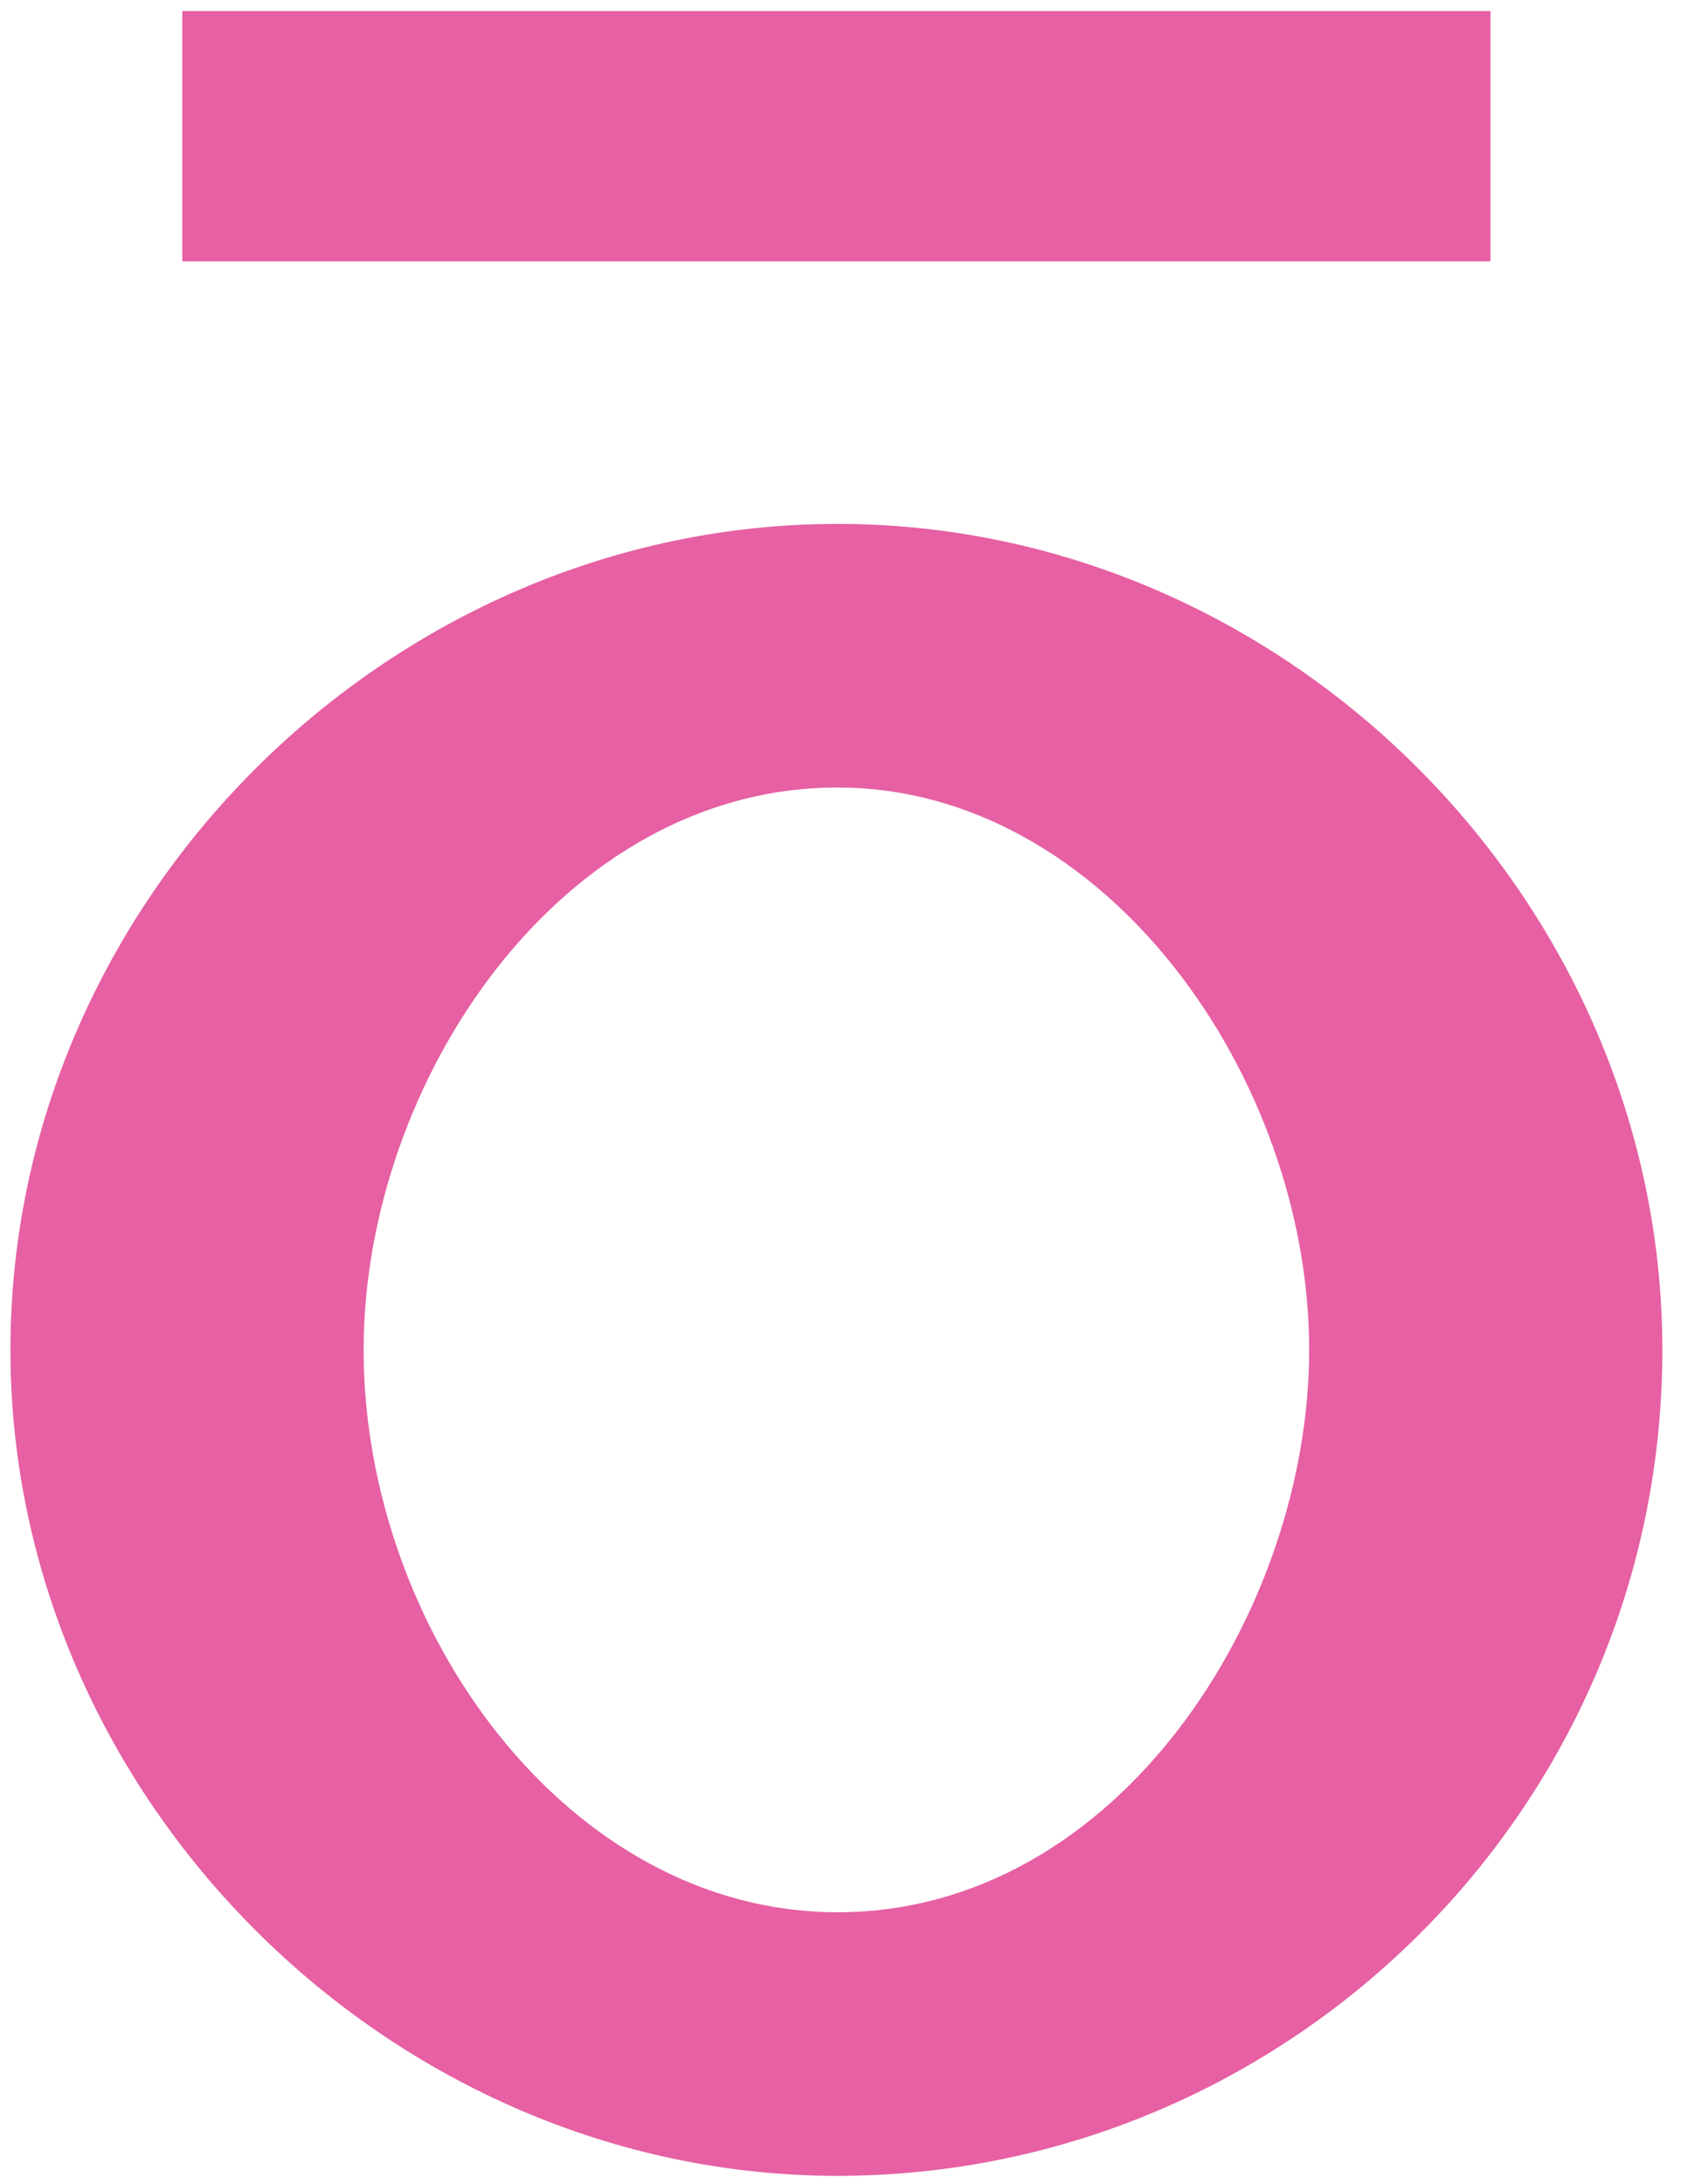
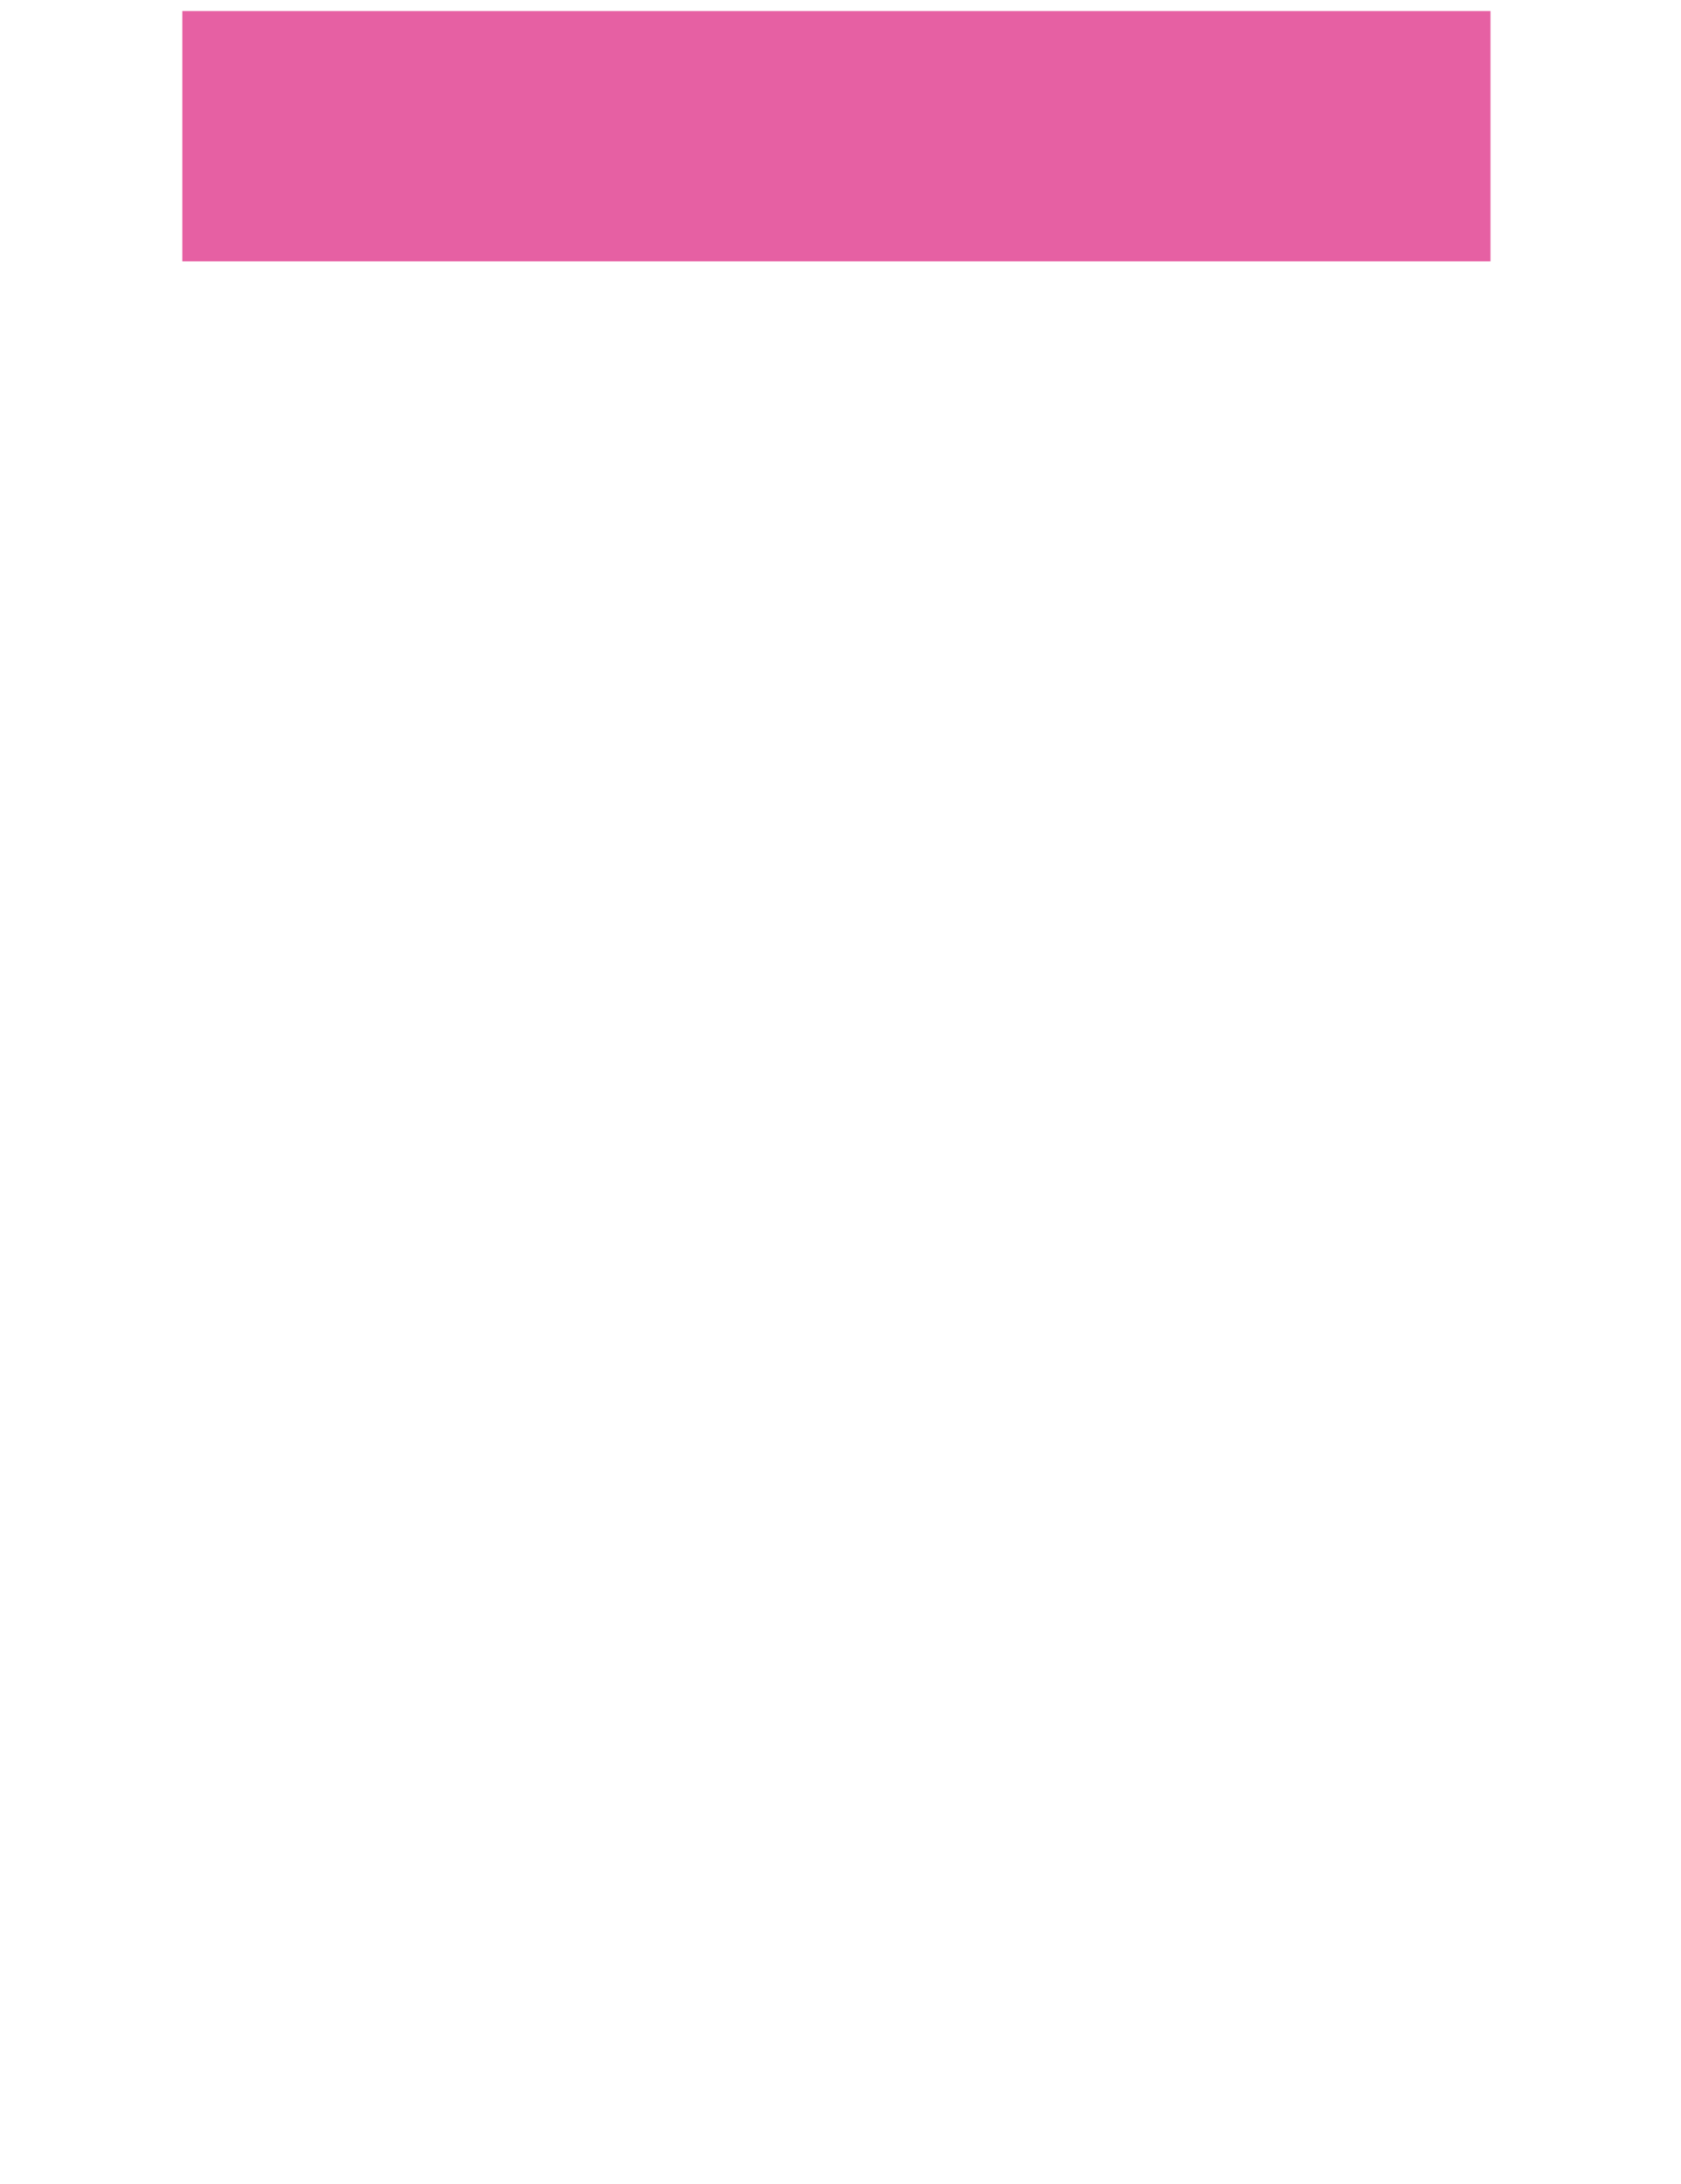
<svg xmlns="http://www.w3.org/2000/svg" width="288" height="374" viewBox="0 0 288 374" fill="none">
-   <path fill-rule="evenodd" clip-rule="evenodd" d="M1.787 231.196C1.787 154.066 66.808 89.73 143.487 89.73C220.534 89.73 284.805 154.444 284.805 231.196C284.805 309.825 220.534 372.657 143.487 372.657C66.808 372.657 1.787 307.943 1.787 231.196ZM143.487 327.512C191.594 327.512 224.294 275.966 224.294 231.196C224.294 184.539 189.337 134.879 143.487 134.879C96.126 134.879 62.298 185.291 62.298 231.196C62.298 278.978 97.255 327.512 143.487 327.512Z" fill="#E660A3" />
  <path fill-rule="evenodd" clip-rule="evenodd" d="M31.236 44.767H255.359V1.897H31.236V44.767Z" fill="#E660A3" />
</svg>